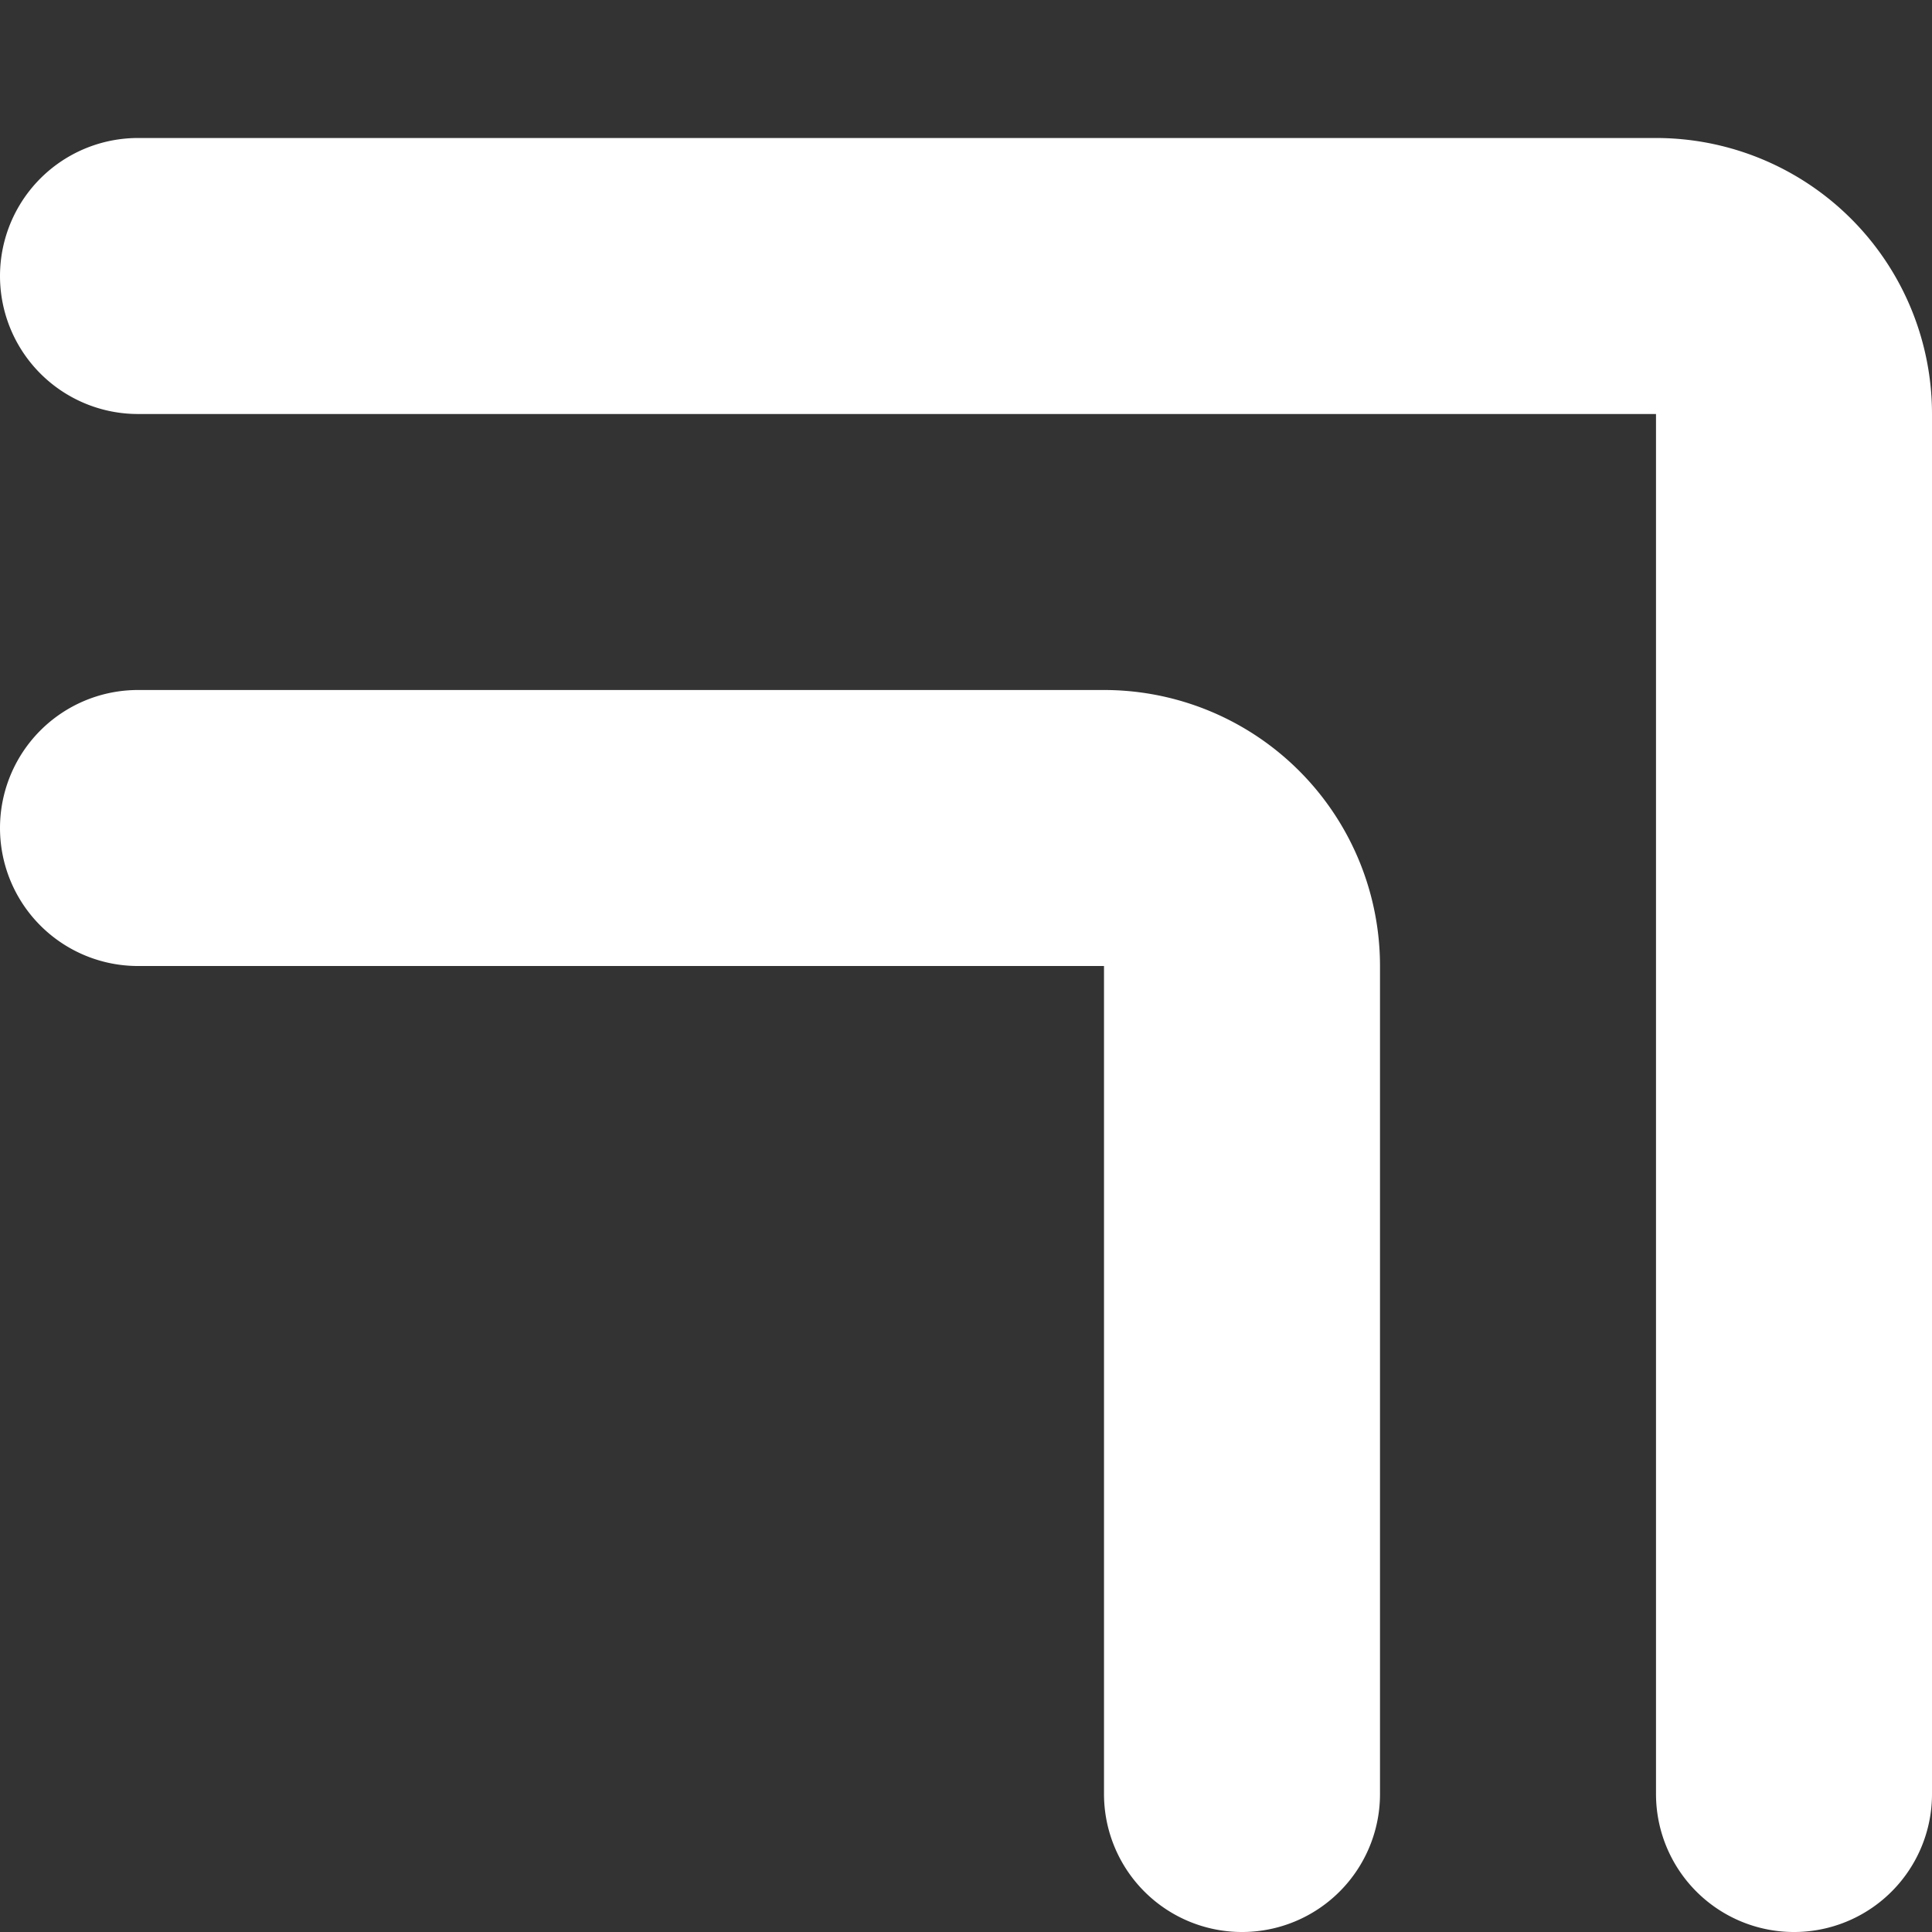
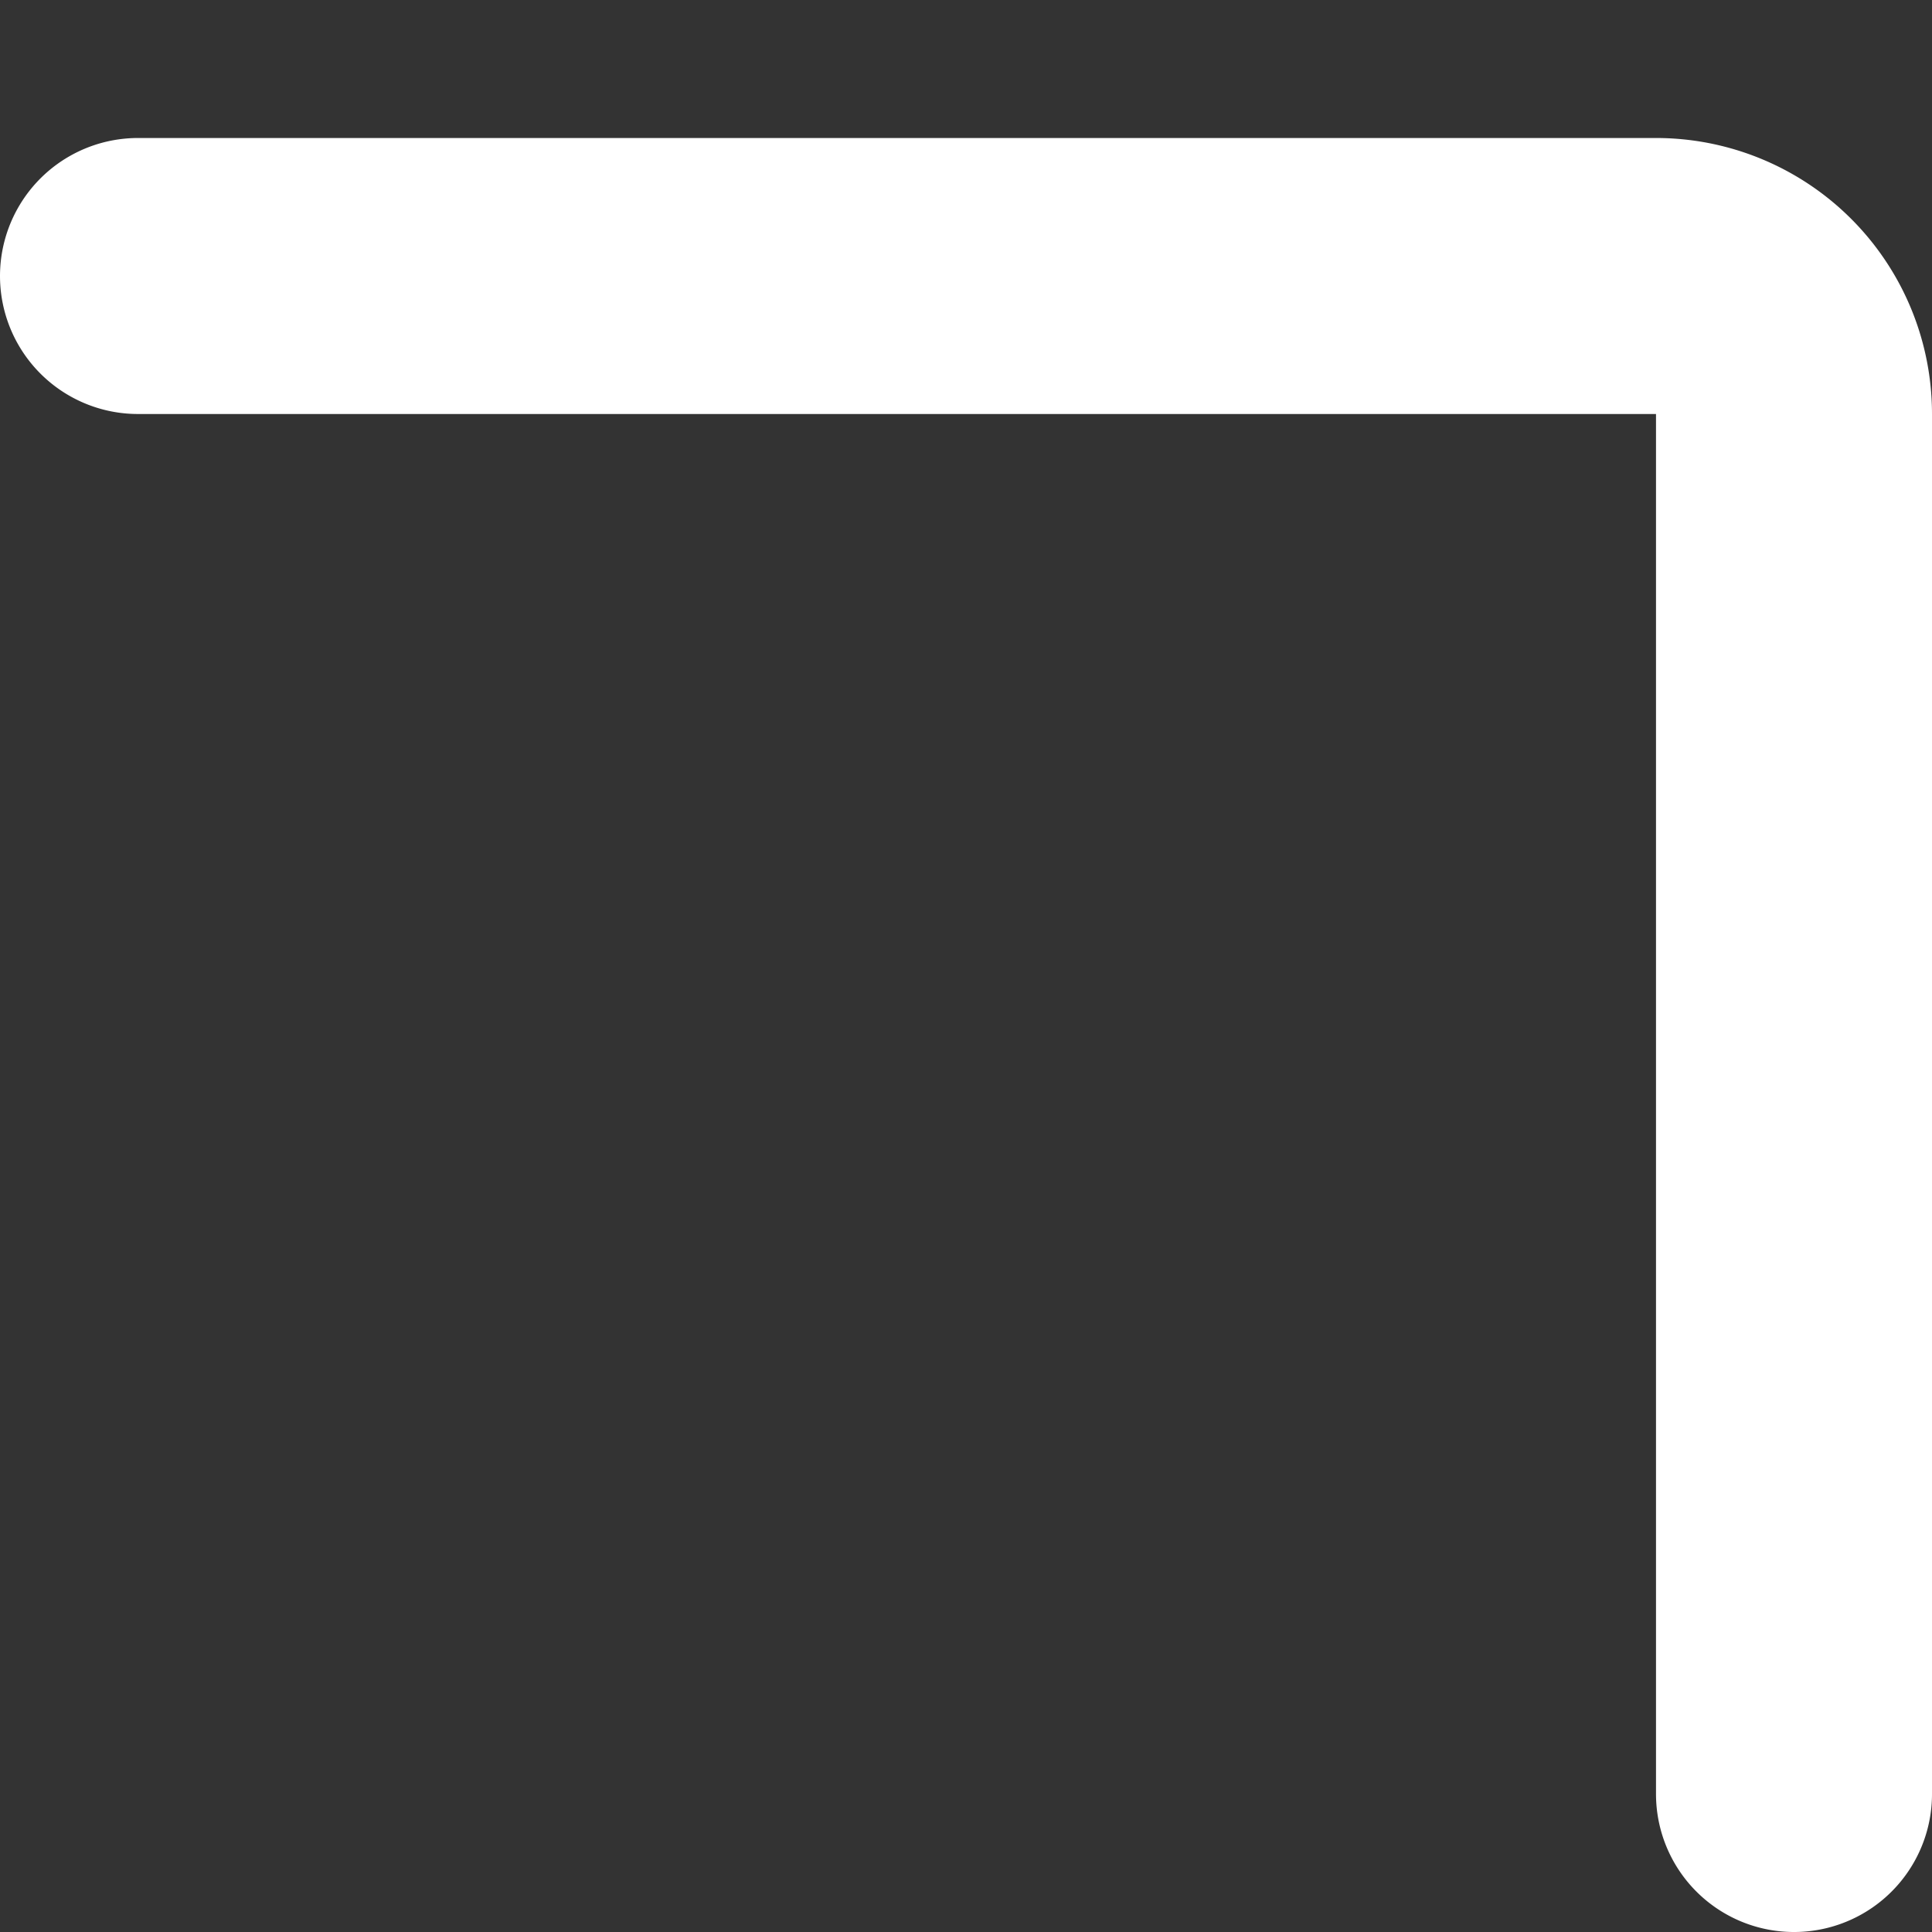
<svg xmlns="http://www.w3.org/2000/svg" width="70" height="70" viewBox="0 0 70 70" fill="none">
  <rect x="0" y="0" width="70" height="70" fill="#333333" stroke="none" />
  <path d="M5 10 H60 A5 5 0 0 1 65 15 V65" stroke="#ffffff" stroke-width="10" fill="none" stroke-linecap="round" stroke-linejoin="round" />
-   <path d="M5 30 H40 A5 5 0 0 1 45 35 V65" stroke="#ffffff" stroke-width="10" fill="none" stroke-linecap="round" stroke-linejoin="round" />
</svg>